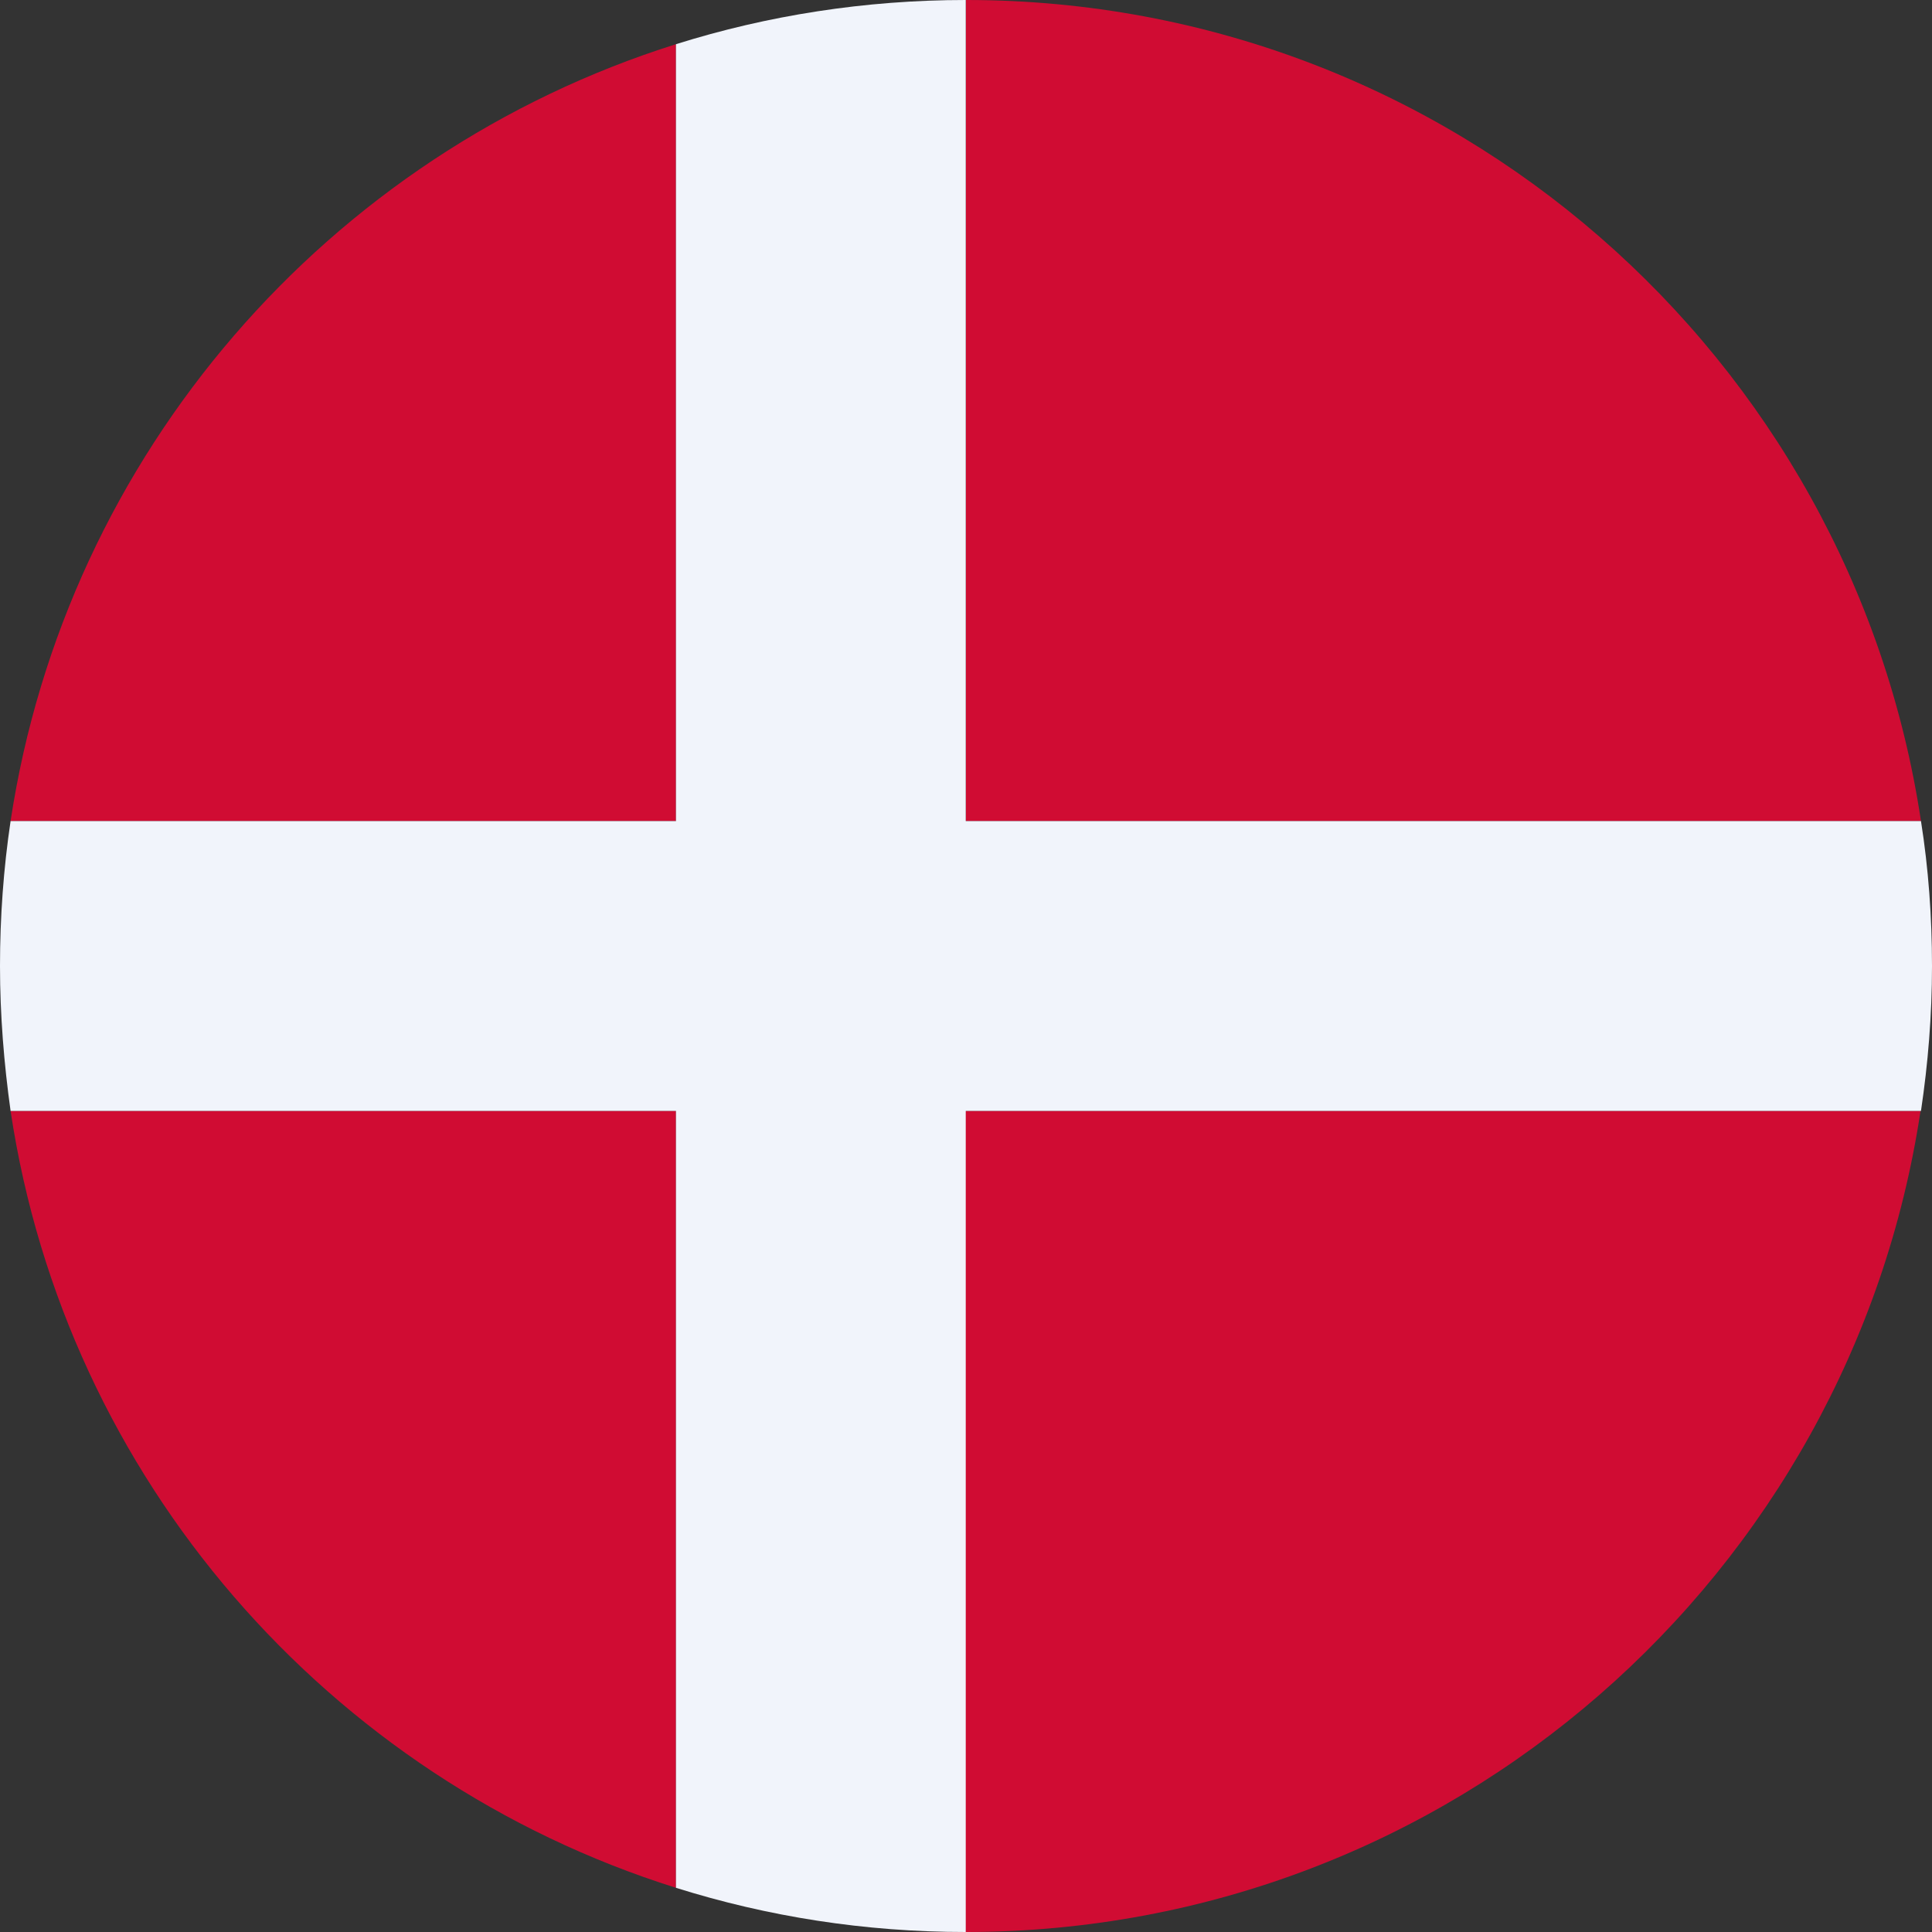
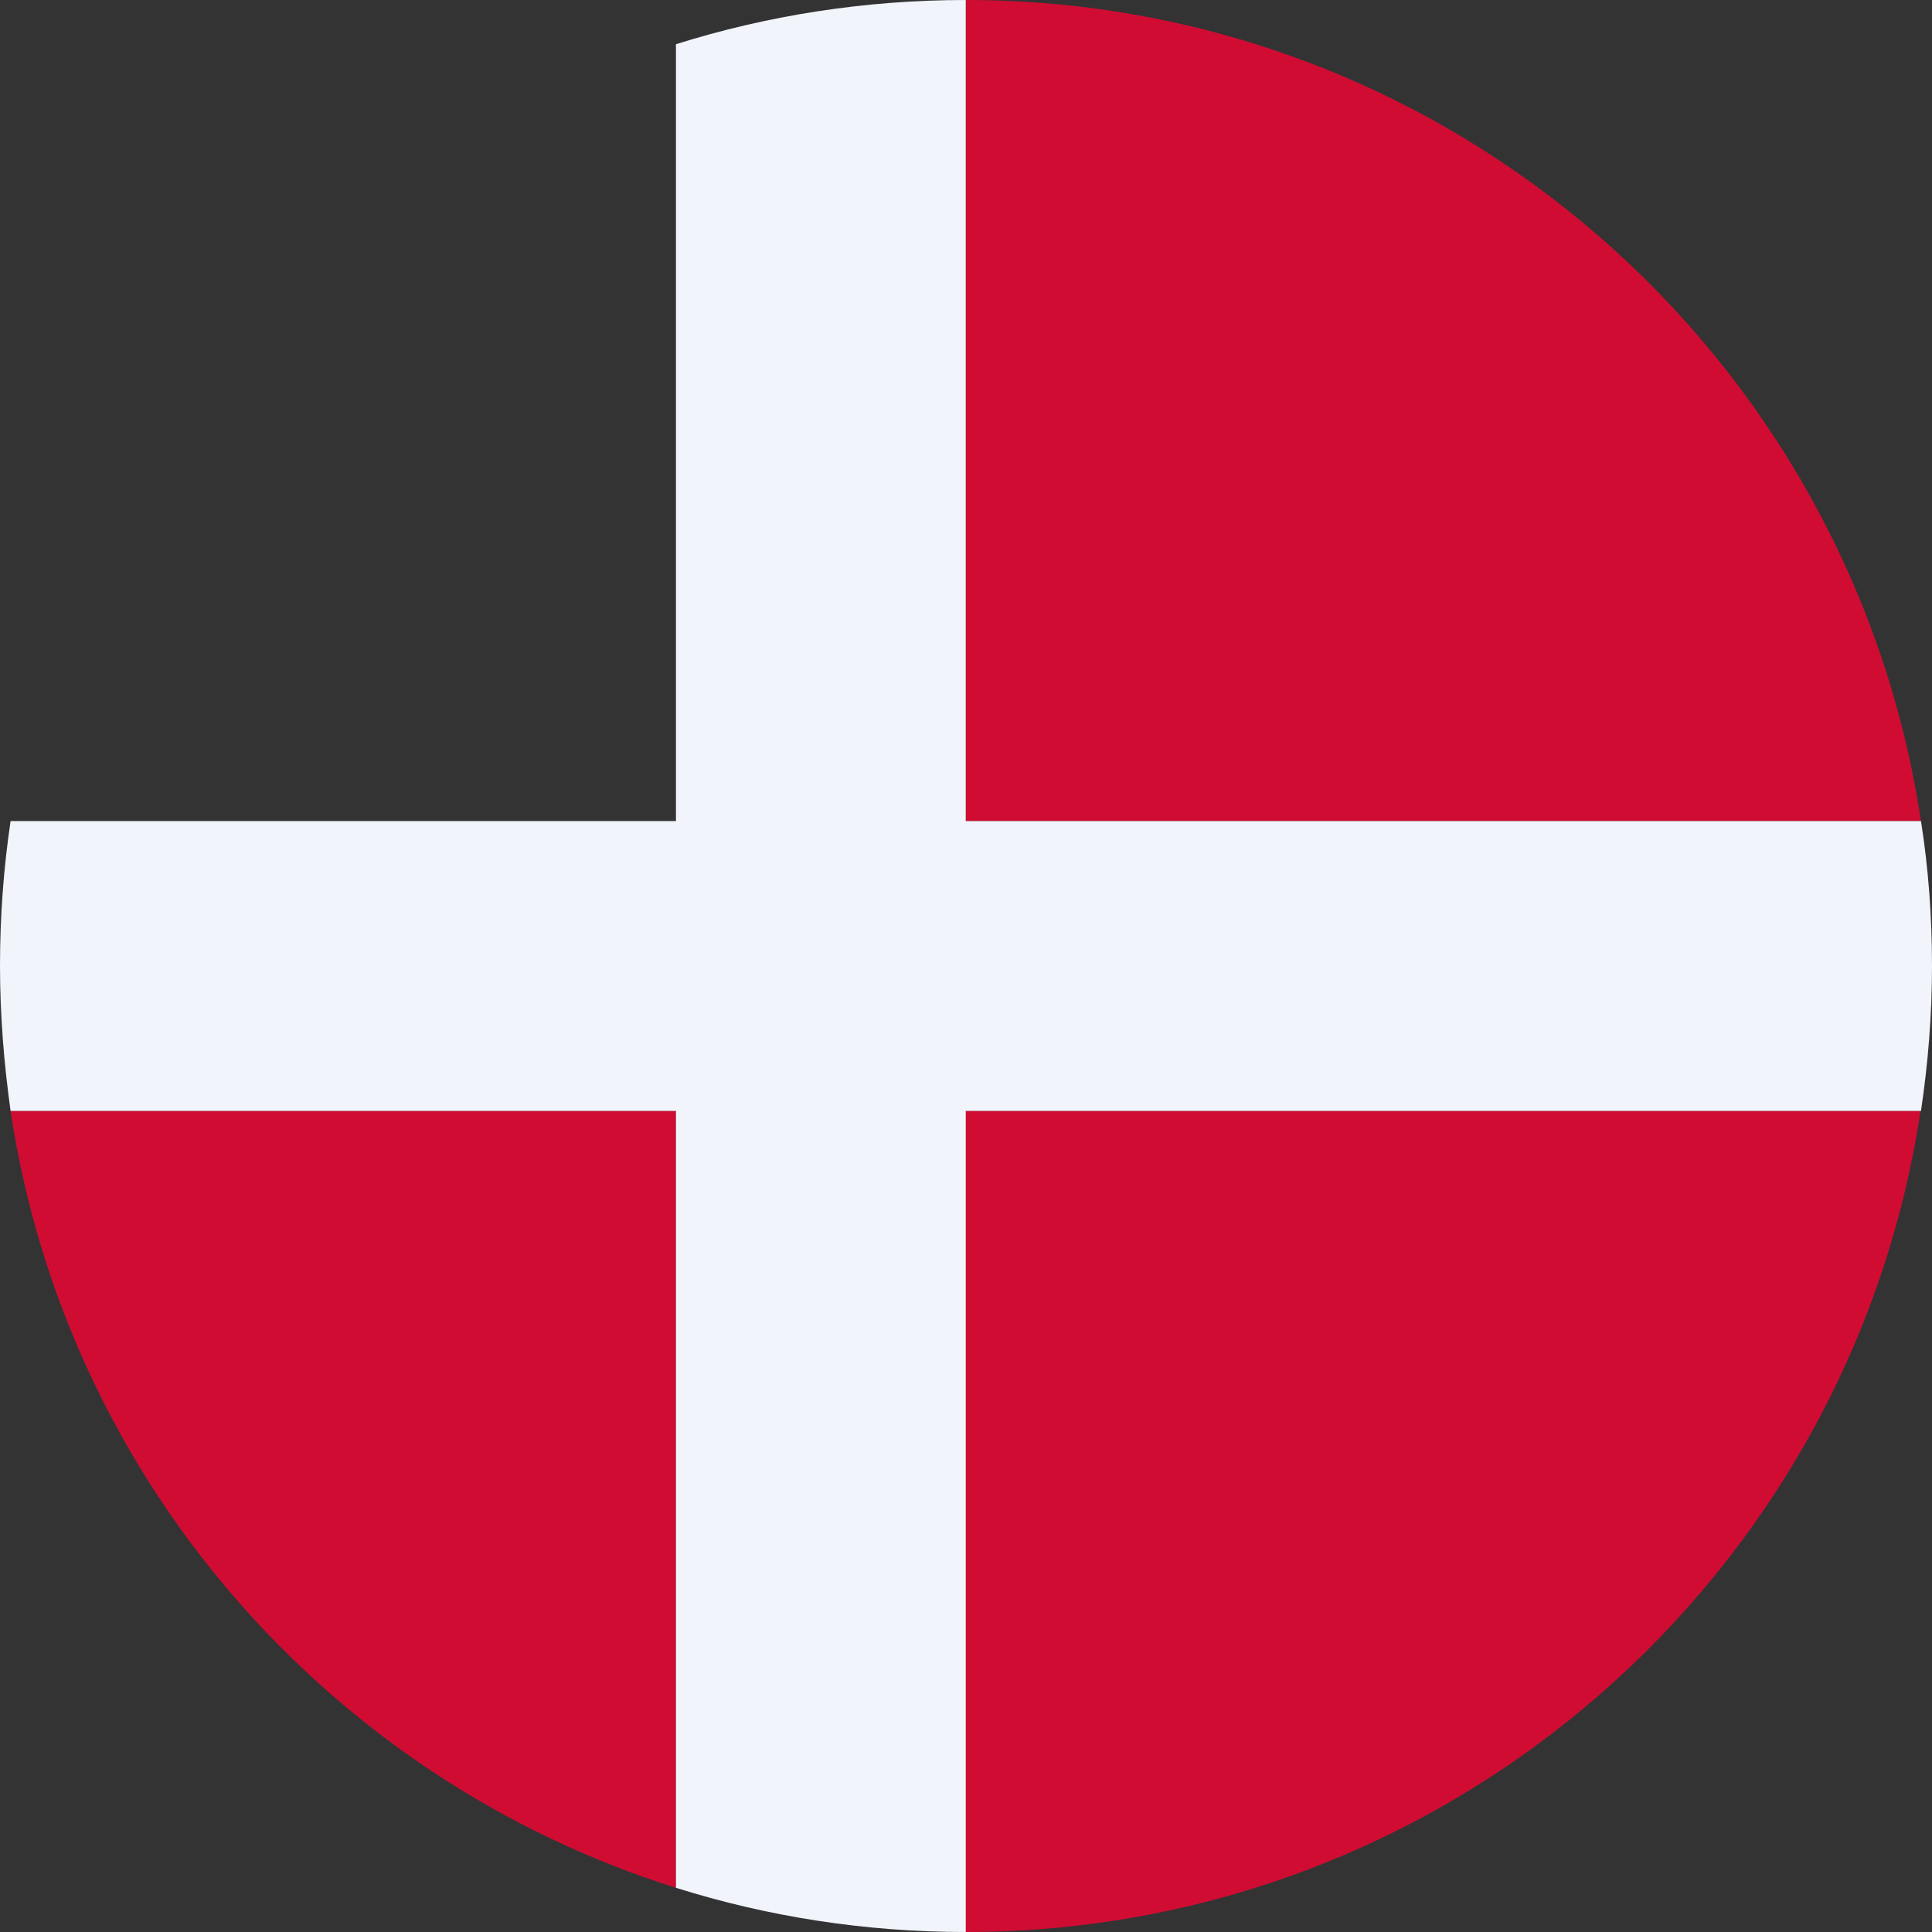
<svg xmlns="http://www.w3.org/2000/svg" width="48" height="48" viewBox="0 0 48 48" fill="none">
  <rect x="0" y="0" width="48" height="48" fill="#333333" stroke="none" />
  <path d="M0.263 27.601C1.635 36.746 8.166 44.19 16.794 46.902V27.601H0.263Z" fill="#D00C33" />
-   <path d="M16.794 1.098C8.166 3.81 1.646 11.265 0.263 20.399H16.794V1.098Z" fill="#D00C33" />
  <path d="M23.994 48H24.038C36.047 47.978 45.98 39.129 47.715 27.601H23.983V48H23.994Z" fill="#D00C33" />
  <path d="M23.995 20.399H47.726C45.991 8.86 36.047 0.011 24.027 0H23.995V20.399Z" fill="#D00C33" />
  <path d="M23.994 27.601H47.726C47.901 26.426 48 25.23 48 24C48 22.781 47.912 21.574 47.726 20.399H23.994V0C21.492 0 19.066 0.384 16.794 1.098V20.399H0.263C0.088 21.574 0 22.781 0 24C0 25.219 0.099 26.426 0.263 27.601H16.794V46.902C19.066 47.616 21.481 48 23.994 48V27.601Z" fill="#F1F4FB" />
</svg>